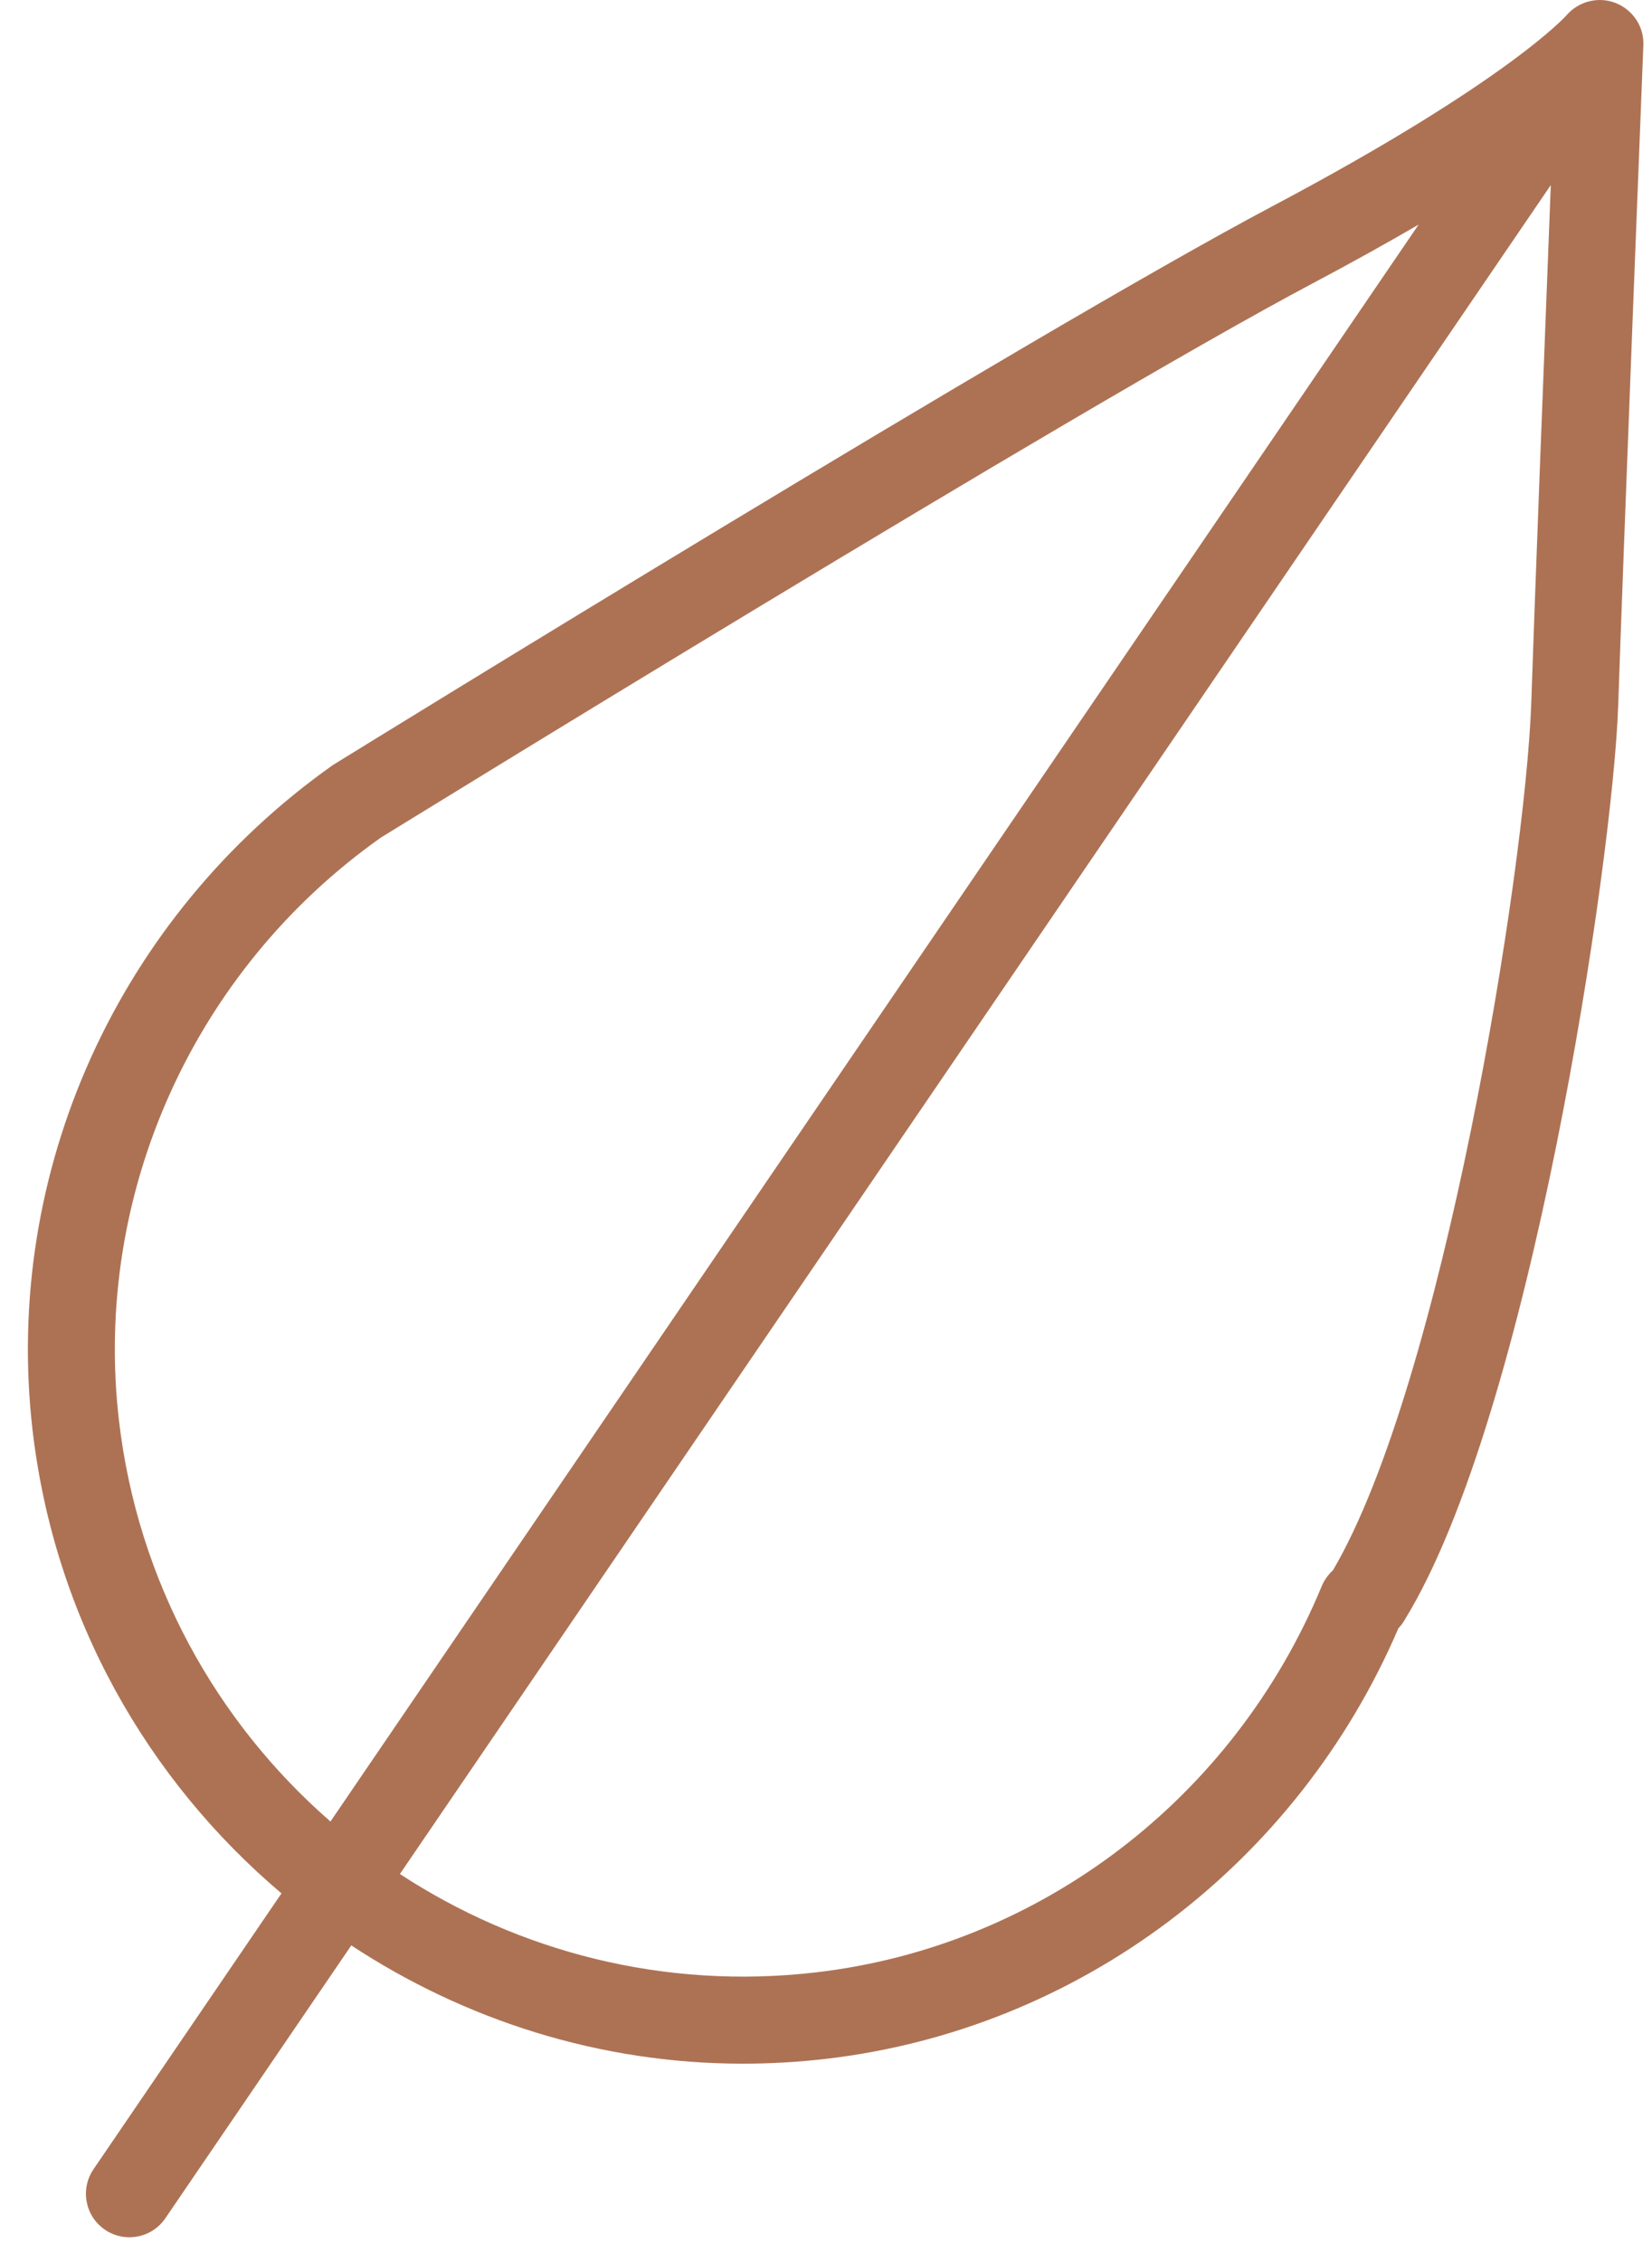
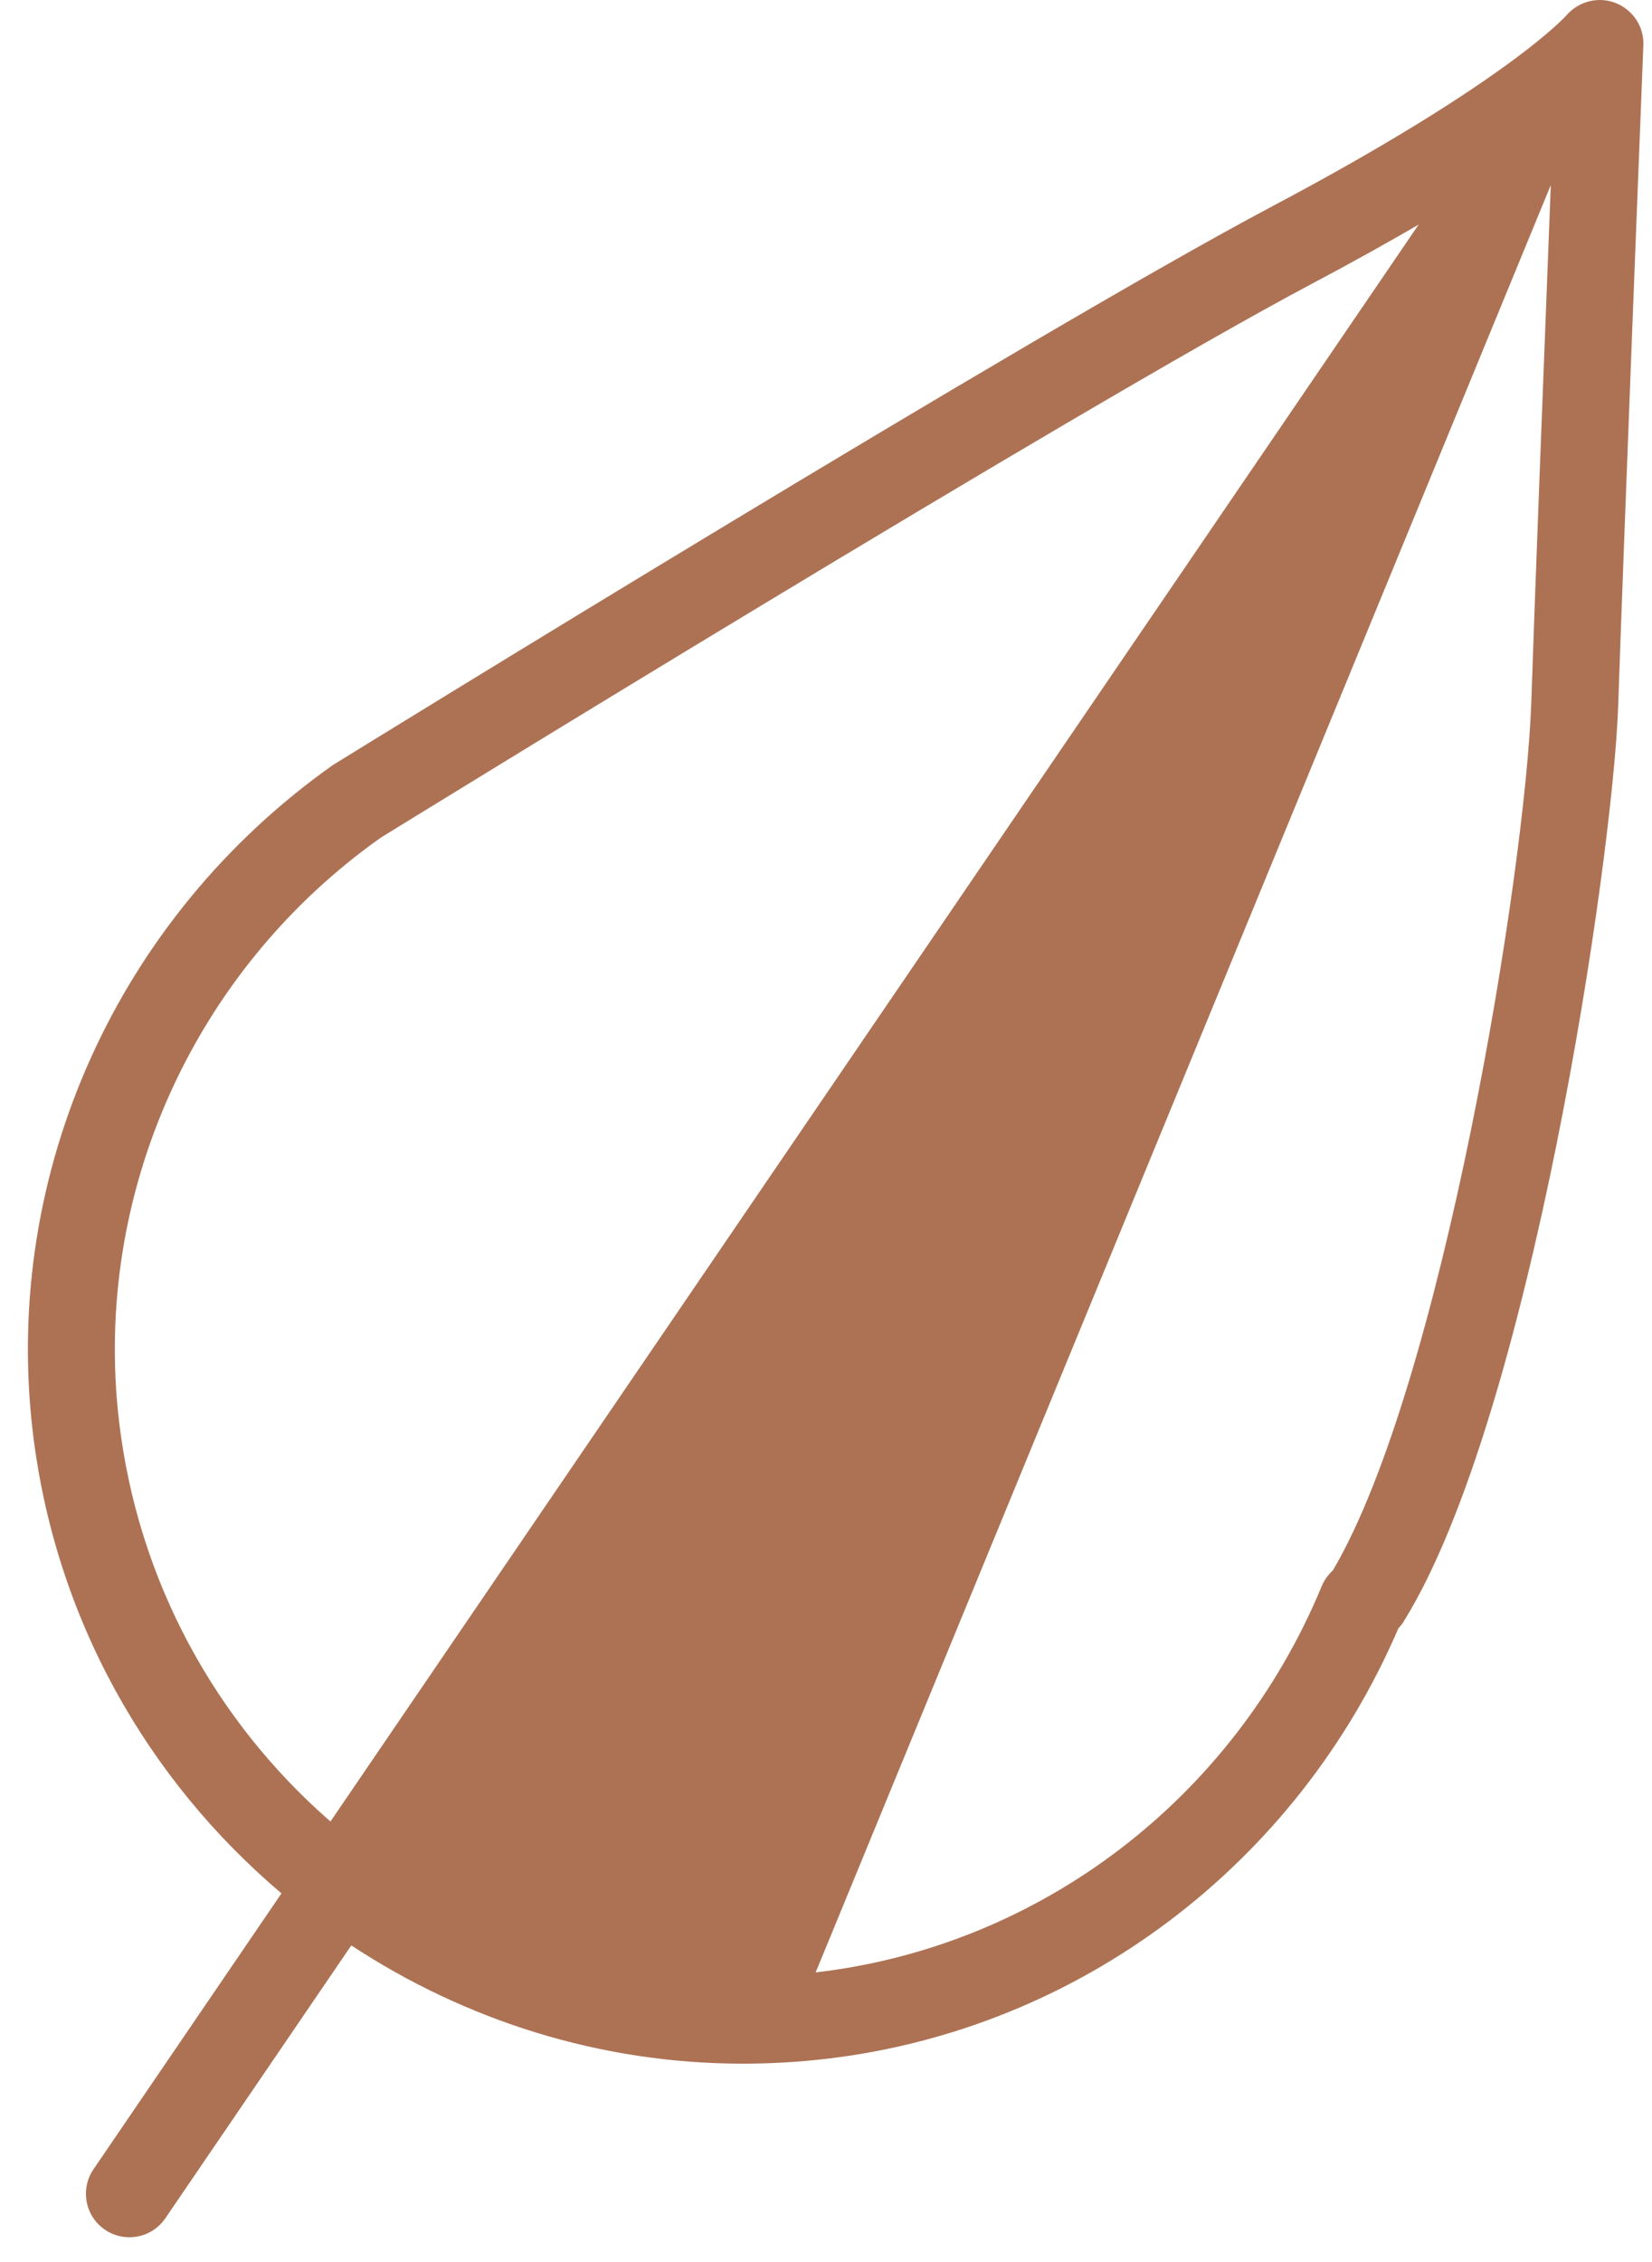
<svg xmlns="http://www.w3.org/2000/svg" width="57" height="78" viewBox="0 0 57 78" fill="none">
-   <path d="M55.744 0.103C55.154 -0.13 54.47 0.042 54.052 0.525C54.032 0.547 52.02 2.815 43.886 7.12C35.631 11.493 12.542 25.726 11.485 26.381C4.065 31.626 0.094 40.412 1.123 49.312C1.874 55.787 5.091 61.377 9.712 65.288L3.226 74.801C2.759 75.486 2.936 76.418 3.62 76.885C3.879 77.062 4.173 77.146 4.464 77.146C4.943 77.146 5.414 76.917 5.705 76.491L12.121 67.082C16.042 69.66 20.698 71.16 25.63 71.16C26.575 71.16 27.529 71.106 28.49 70.995C37.204 69.986 44.746 64.309 48.249 56.148C48.324 56.069 48.403 55.972 48.464 55.861C52.806 48.811 55.639 29.708 55.832 24.373C56.001 19.29 56.694 1.726 56.702 1.549C56.725 0.912 56.337 0.338 55.744 0.103ZM4.103 48.968C3.2 41.159 6.692 33.444 13.138 28.884C13.377 28.737 37.121 14.099 45.29 9.772C46.672 9.04 47.878 8.367 48.948 7.744L11.402 62.81C7.469 59.384 4.749 54.543 4.103 48.968ZM45.995 54.141C45.94 54.193 45.878 54.258 45.815 54.337C45.728 54.446 45.657 54.567 45.603 54.697C42.575 62.014 35.884 67.118 28.143 68.013C22.913 68.619 17.895 67.3 13.798 64.62L53.508 6.382C53.287 12.022 52.945 20.89 52.833 24.268C52.619 30.125 49.766 47.733 45.995 54.141Z" fill="#AD7254" />
+   <path d="M55.744 0.103C55.154 -0.13 54.47 0.042 54.052 0.525C54.032 0.547 52.02 2.815 43.886 7.12C35.631 11.493 12.542 25.726 11.485 26.381C4.065 31.626 0.094 40.412 1.123 49.312C1.874 55.787 5.091 61.377 9.712 65.288L3.226 74.801C2.759 75.486 2.936 76.418 3.62 76.885C3.879 77.062 4.173 77.146 4.464 77.146C4.943 77.146 5.414 76.917 5.705 76.491L12.121 67.082C16.042 69.66 20.698 71.16 25.63 71.16C26.575 71.16 27.529 71.106 28.49 70.995C37.204 69.986 44.746 64.309 48.249 56.148C48.324 56.069 48.403 55.972 48.464 55.861C52.806 48.811 55.639 29.708 55.832 24.373C56.001 19.29 56.694 1.726 56.702 1.549C56.725 0.912 56.337 0.338 55.744 0.103ZM4.103 48.968C3.2 41.159 6.692 33.444 13.138 28.884C13.377 28.737 37.121 14.099 45.29 9.772C46.672 9.04 47.878 8.367 48.948 7.744L11.402 62.81C7.469 59.384 4.749 54.543 4.103 48.968ZM45.995 54.141C45.94 54.193 45.878 54.258 45.815 54.337C45.728 54.446 45.657 54.567 45.603 54.697C42.575 62.014 35.884 67.118 28.143 68.013L53.508 6.382C53.287 12.022 52.945 20.89 52.833 24.268C52.619 30.125 49.766 47.733 45.995 54.141Z" fill="#AD7254" />
</svg>